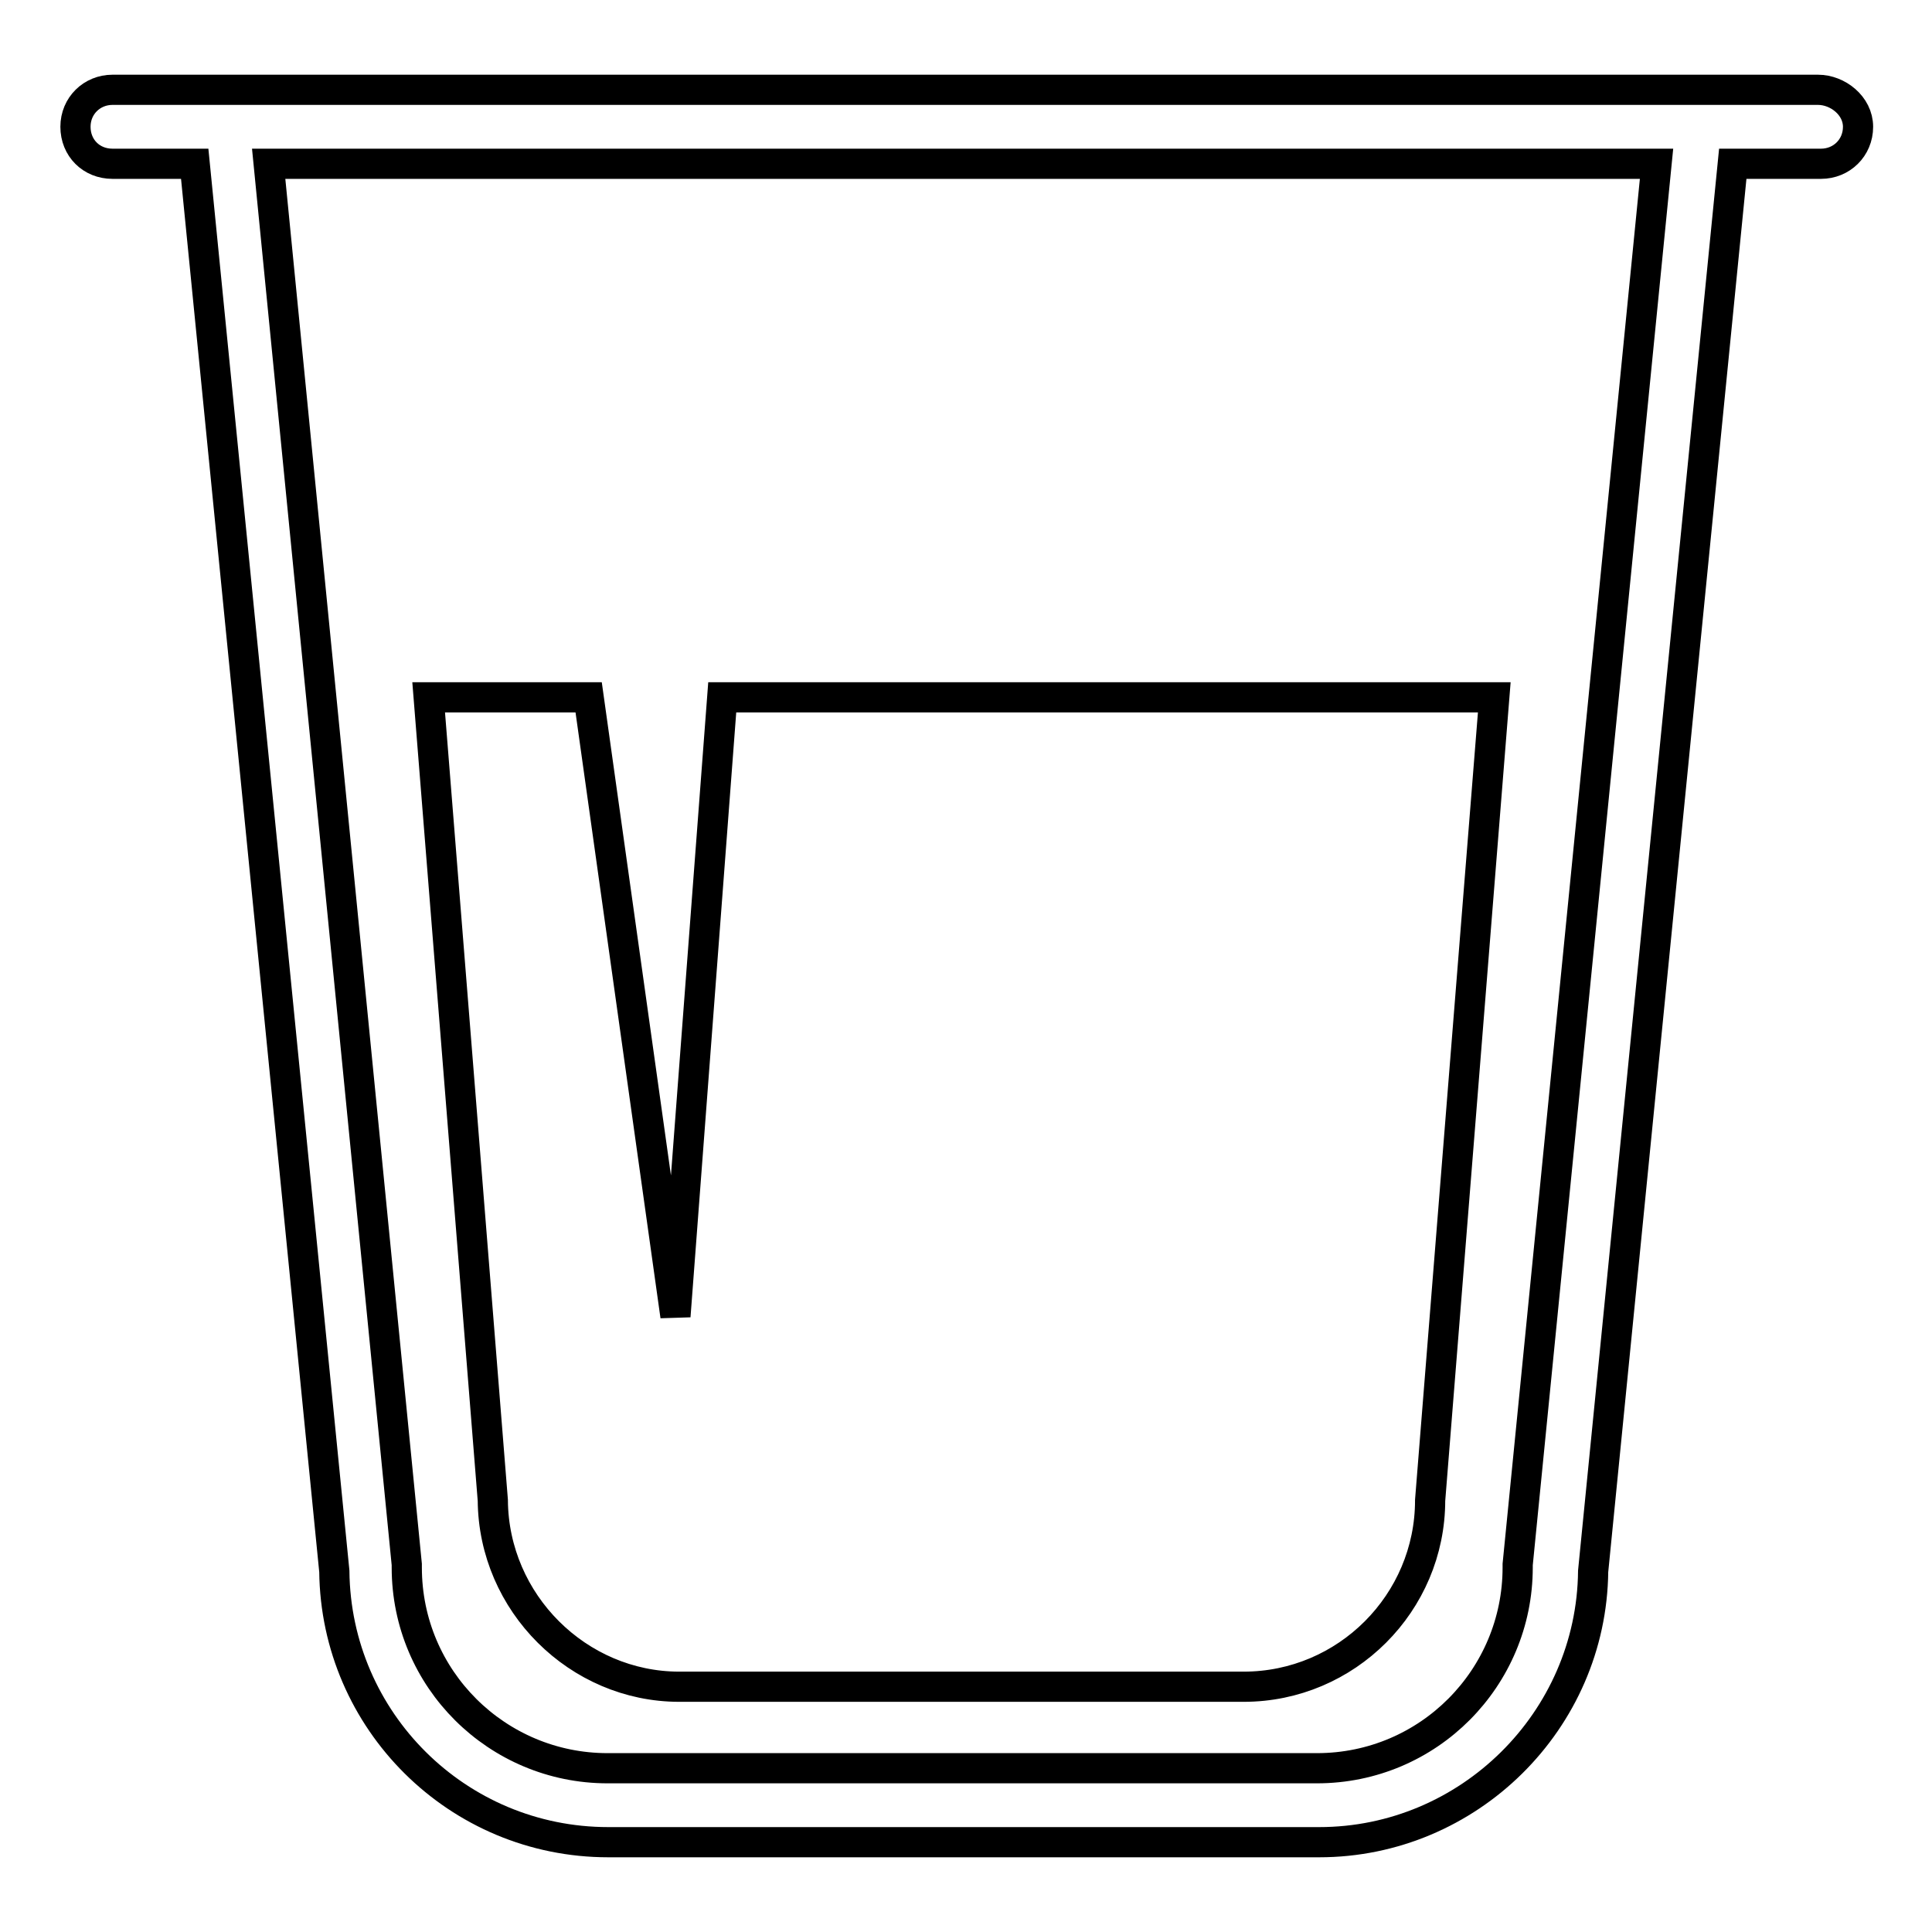
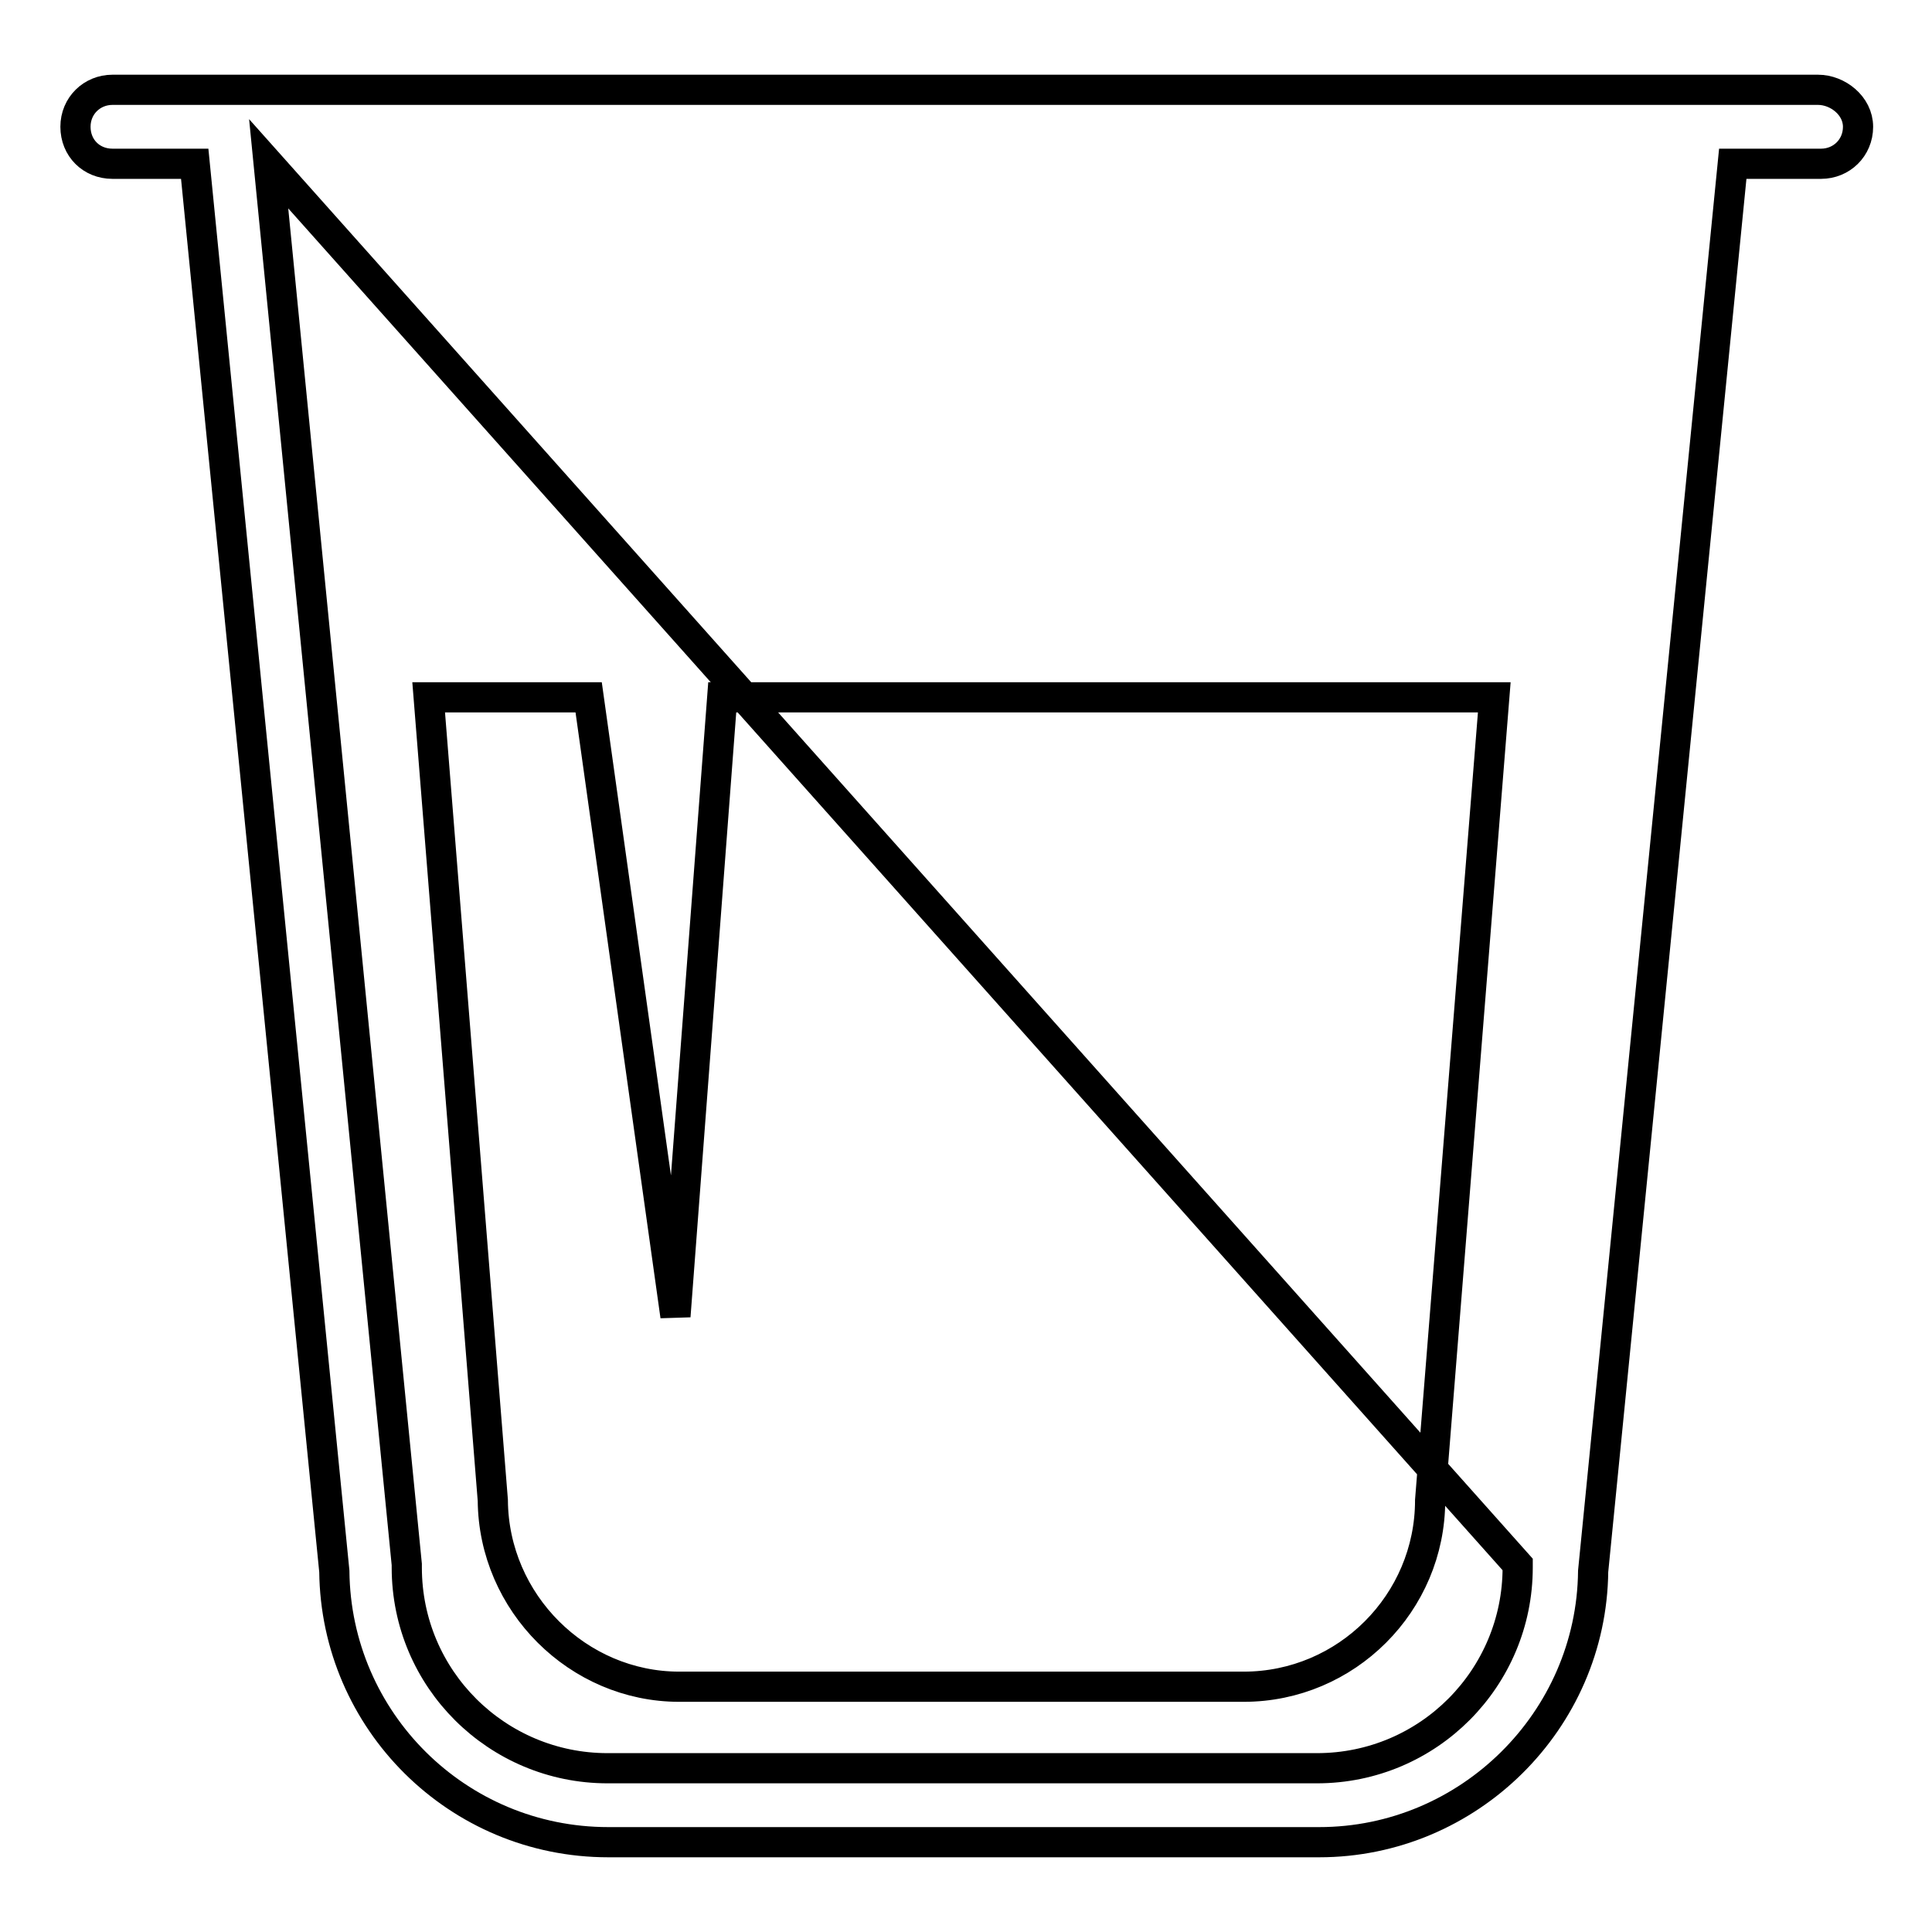
<svg xmlns="http://www.w3.org/2000/svg" version="1.1" x="0px" y="0px" viewBox="0 0 256 256" enable-background="new 0 0 256 256" xml:space="preserve">
  <g>
-     <path stroke-width="4" fill-opacity="0" stroke="#000000" d="M240.9,11.9H14.9c-2.7,0-4.9,2.1-4.9,4.9s2.1,4.9,4.9,4.9h10.9l18.5,186.5c0.2,19.8,16.3,35.9,36.3,35.9 h94.2c19.8,0,36.1-16.1,36.3-35.9l18.5-186.5h11.7c2.7,0,4.9-2.1,4.9-4.9S243.5,11.9,240.9,11.9L240.9,11.9z M201.1,207.3v0.4 c0,14.6-11.8,26.6-26.6,26.6h-94c-14.6,0-26.6-11.8-26.6-26.6v-0.4L35.6,21.7h183.9L201.1,207.3z M90,223.5h74.8 c13.6,0,24.7-11.1,24.7-24.7L198,92.4H95.7l-6.2,82L78,92.4H56.8l8.5,106.4C65.4,212.4,76.6,223.5,90,223.5z" />
+     <path stroke-width="4" fill-opacity="0" stroke="#000000" d="M240.9,11.9H14.9c-2.7,0-4.9,2.1-4.9,4.9s2.1,4.9,4.9,4.9h10.9l18.5,186.5c0.2,19.8,16.3,35.9,36.3,35.9 h94.2c19.8,0,36.1-16.1,36.3-35.9l18.5-186.5h11.7c2.7,0,4.9-2.1,4.9-4.9S243.5,11.9,240.9,11.9L240.9,11.9z M201.1,207.3v0.4 c0,14.6-11.8,26.6-26.6,26.6h-94c-14.6,0-26.6-11.8-26.6-26.6v-0.4L35.6,21.7L201.1,207.3z M90,223.5h74.8 c13.6,0,24.7-11.1,24.7-24.7L198,92.4H95.7l-6.2,82L78,92.4H56.8l8.5,106.4C65.4,212.4,76.6,223.5,90,223.5z" />
  </g>
</svg>